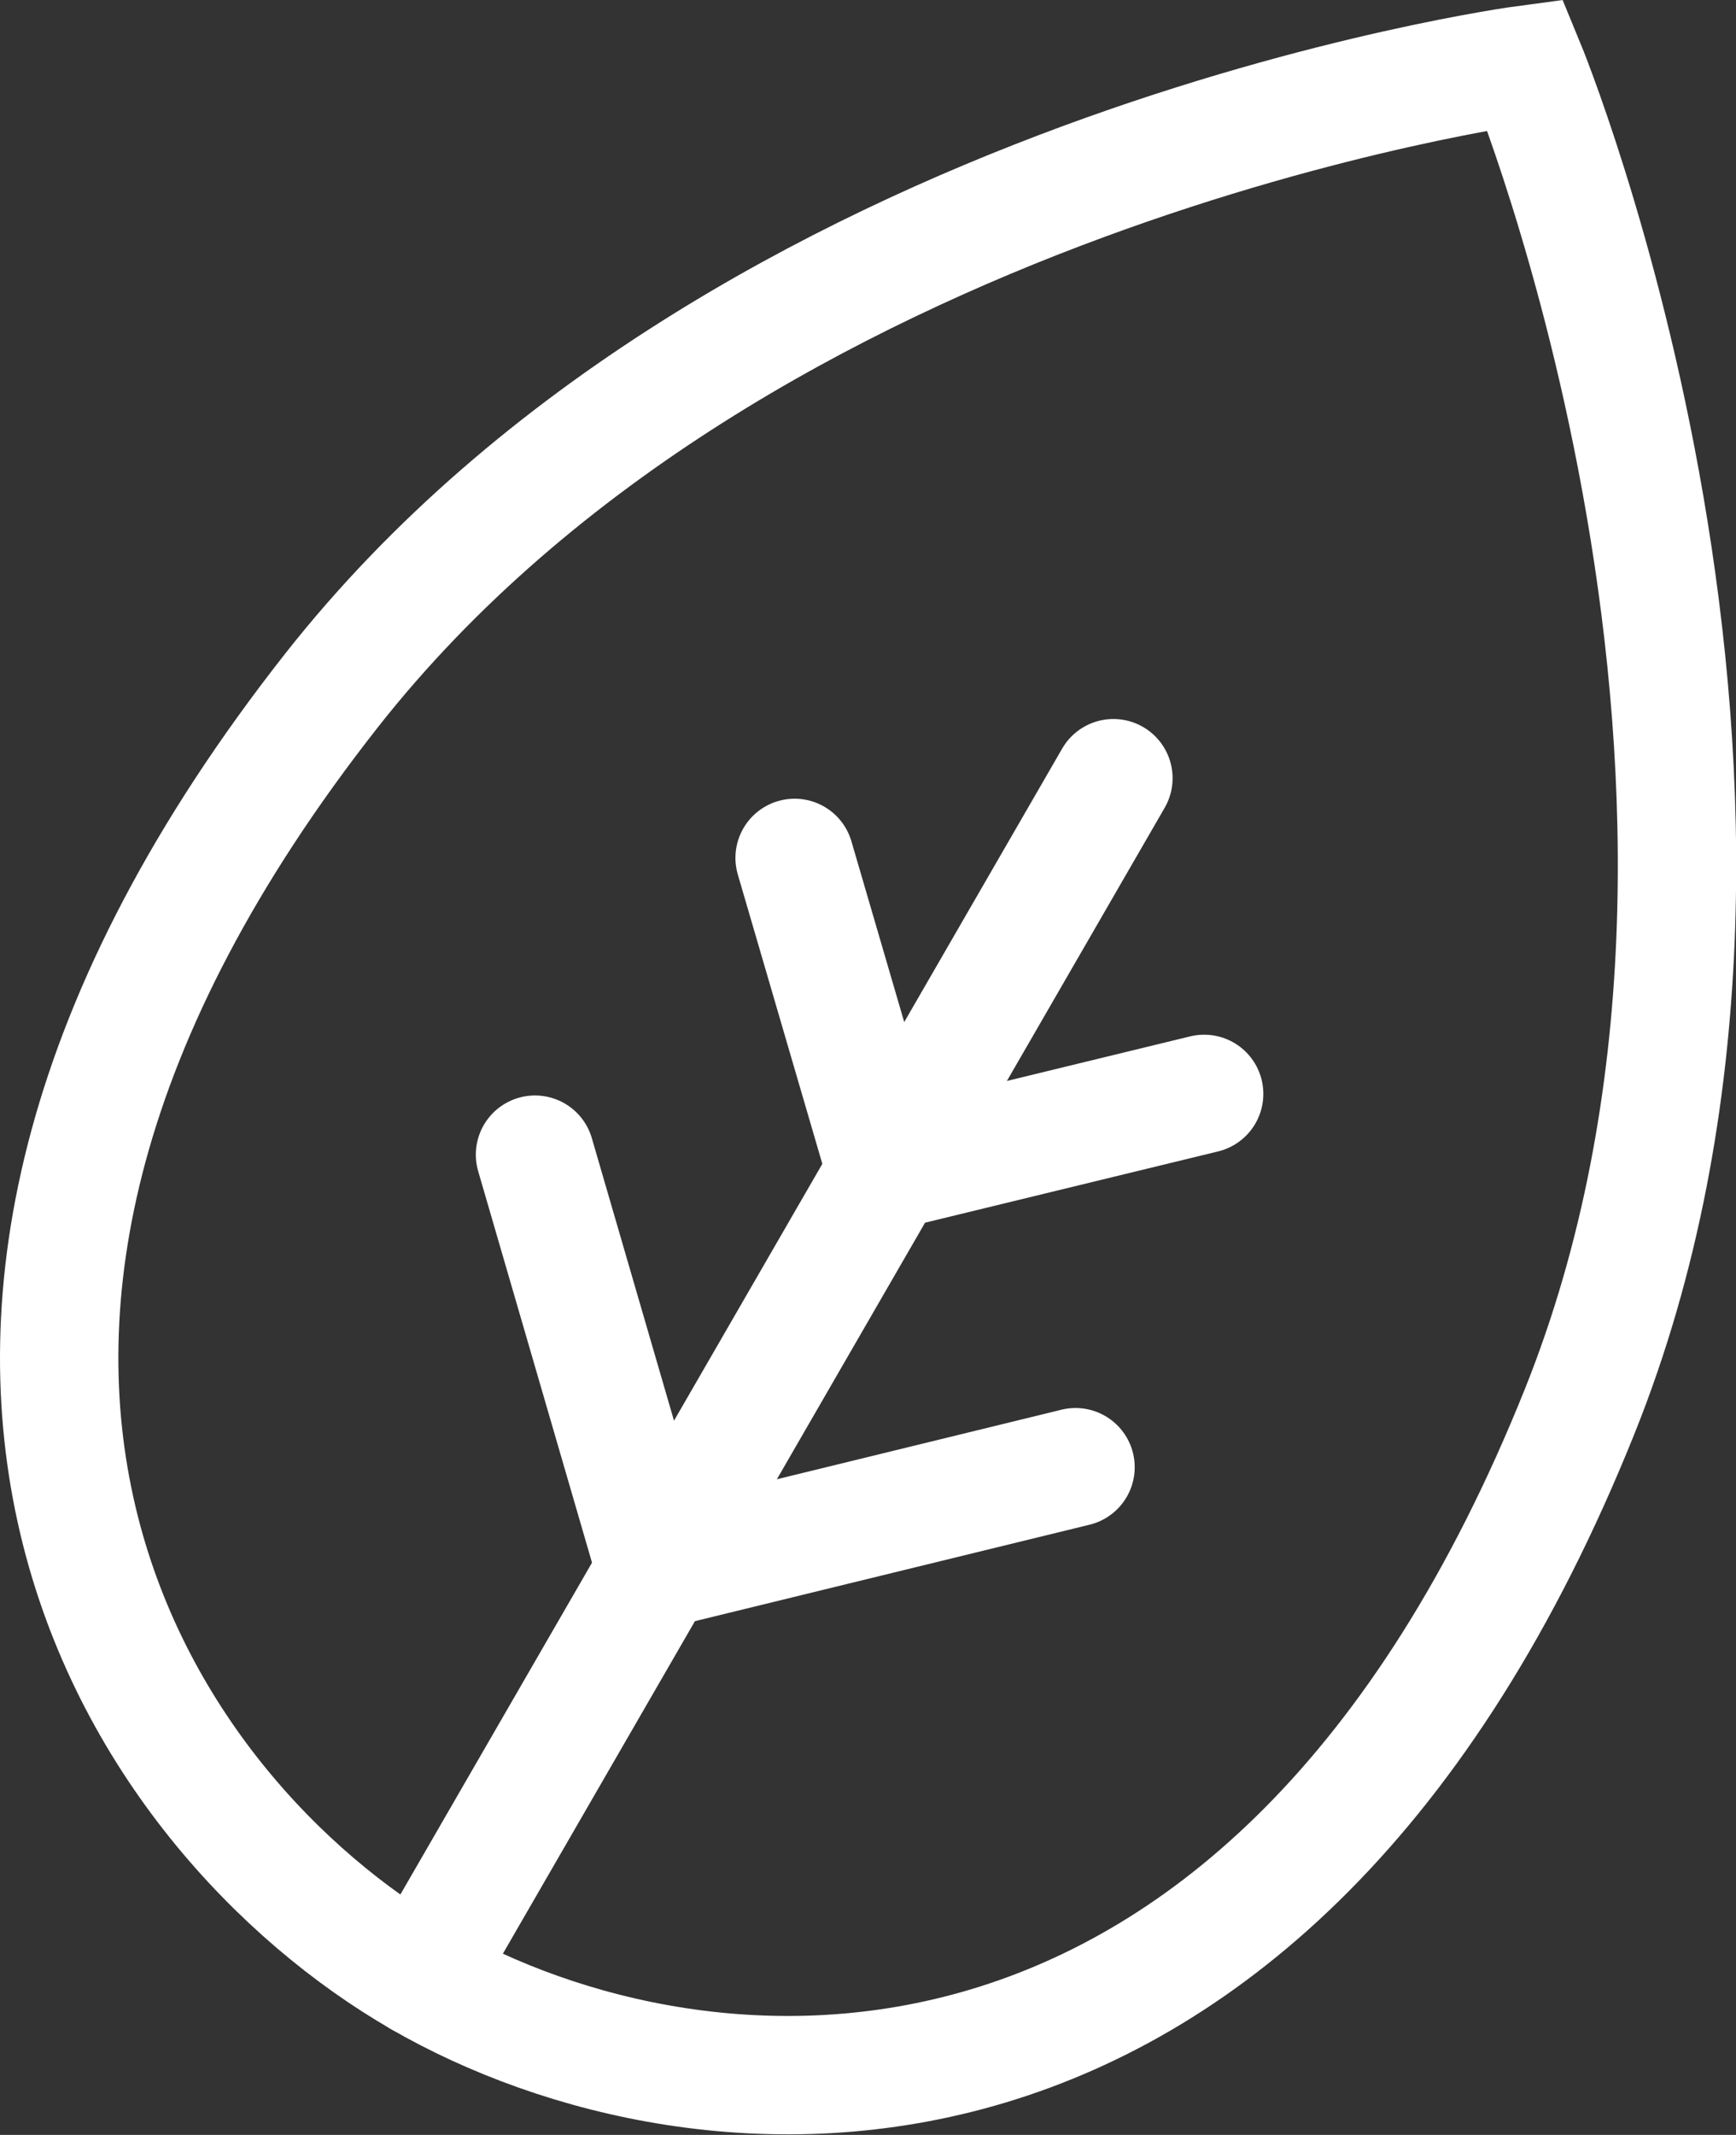
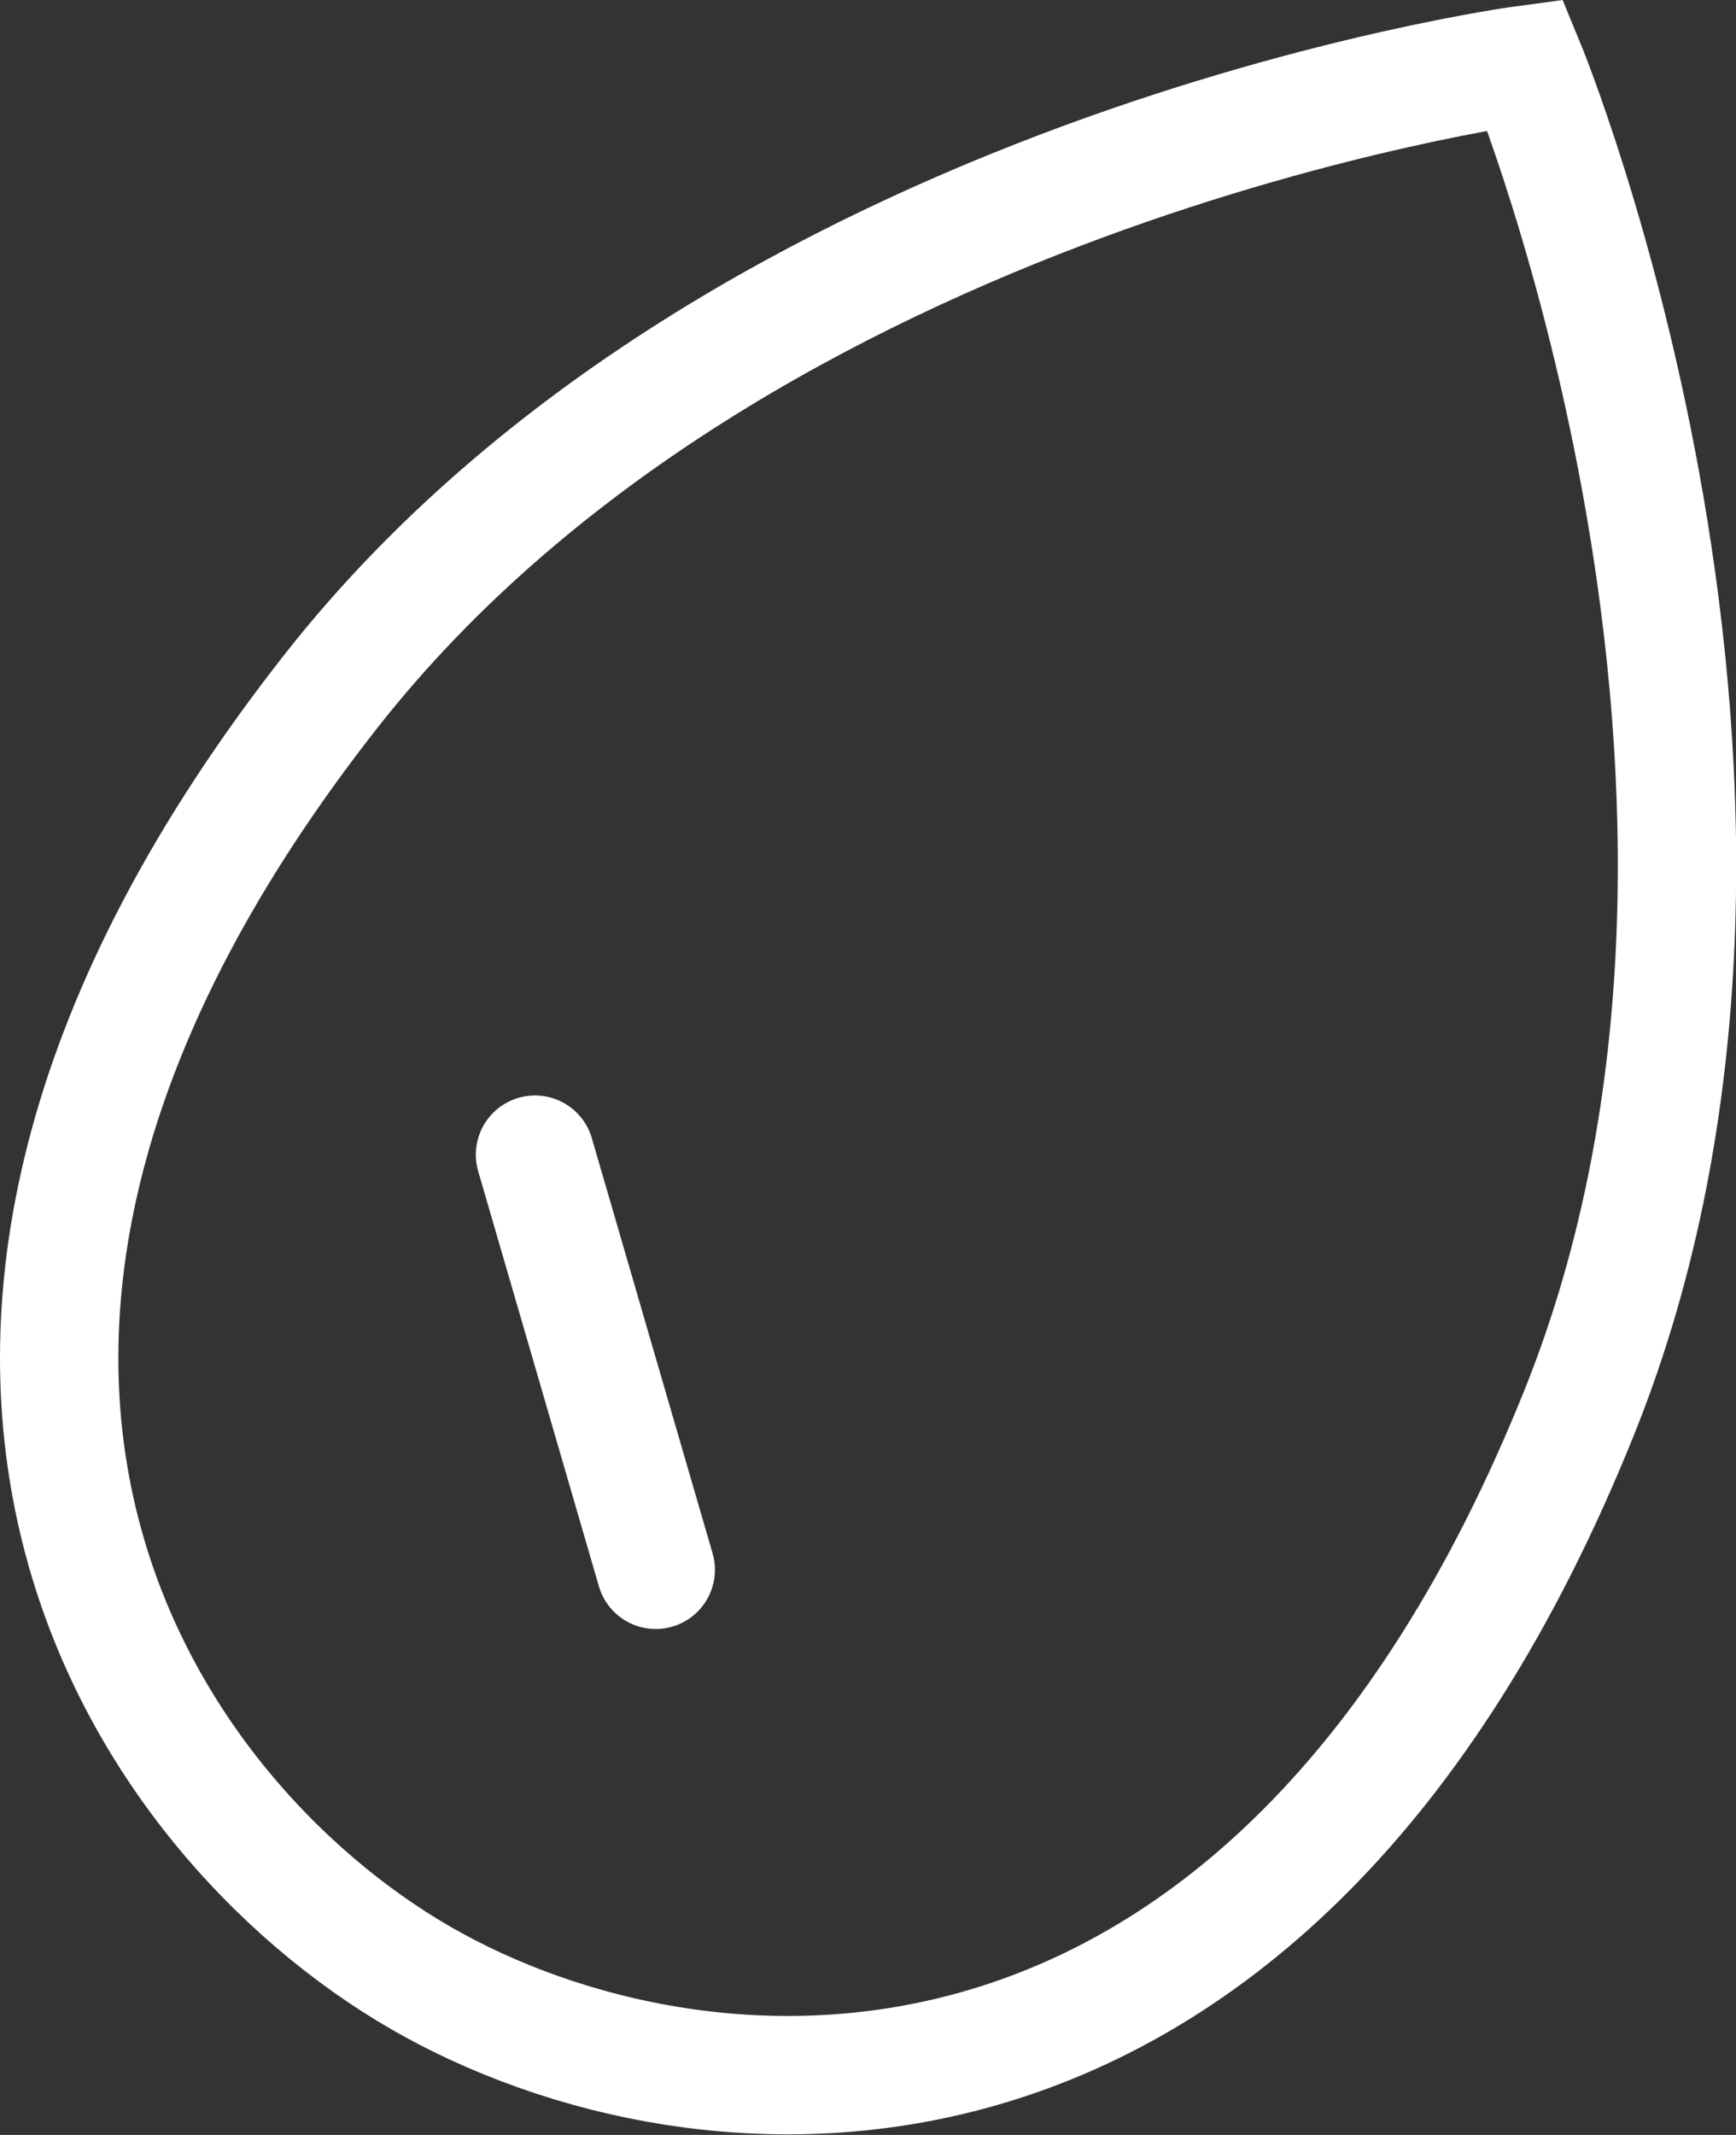
<svg xmlns="http://www.w3.org/2000/svg" id="Ebene_1" data-name="Ebene 1" width="22" height="27.05" viewBox="0 0 22 27.05">
  <rect x="0" y="0" width="22" height="27.05" fill="#333333" stroke="none" />
  <defs>
    <style>.cls-1{fill:none;stroke:#fff;stroke-linecap:round;stroke-miterlimit:10;stroke-width:1.5px;}</style>
  </defs>
  <path class="cls-1" d="M28.94,25.87c3.13-7.81-.69-17.06-.69-17.06s-9.93,1.32-15.13,7.93C6.59,25.05,10.7,31,14.25,33.05S25,35.69,28.94,25.87Z" transform="translate(-8.92 -7.99)" />
-   <line class="cls-1" x1="5.33" y1="25.06" x2="14.11" y2="9.86" />
-   <line class="cls-1" x1="11.23" y1="14.84" x2="15.26" y2="13.86" />
-   <line class="cls-1" x1="11.23" y1="14.84" x2="10.07" y2="10.87" />
-   <line class="cls-1" x1="8.31" y1="19.89" x2="13.63" y2="18.59" />
  <line class="cls-1" x1="8.31" y1="19.89" x2="6.78" y2="14.63" />
</svg>